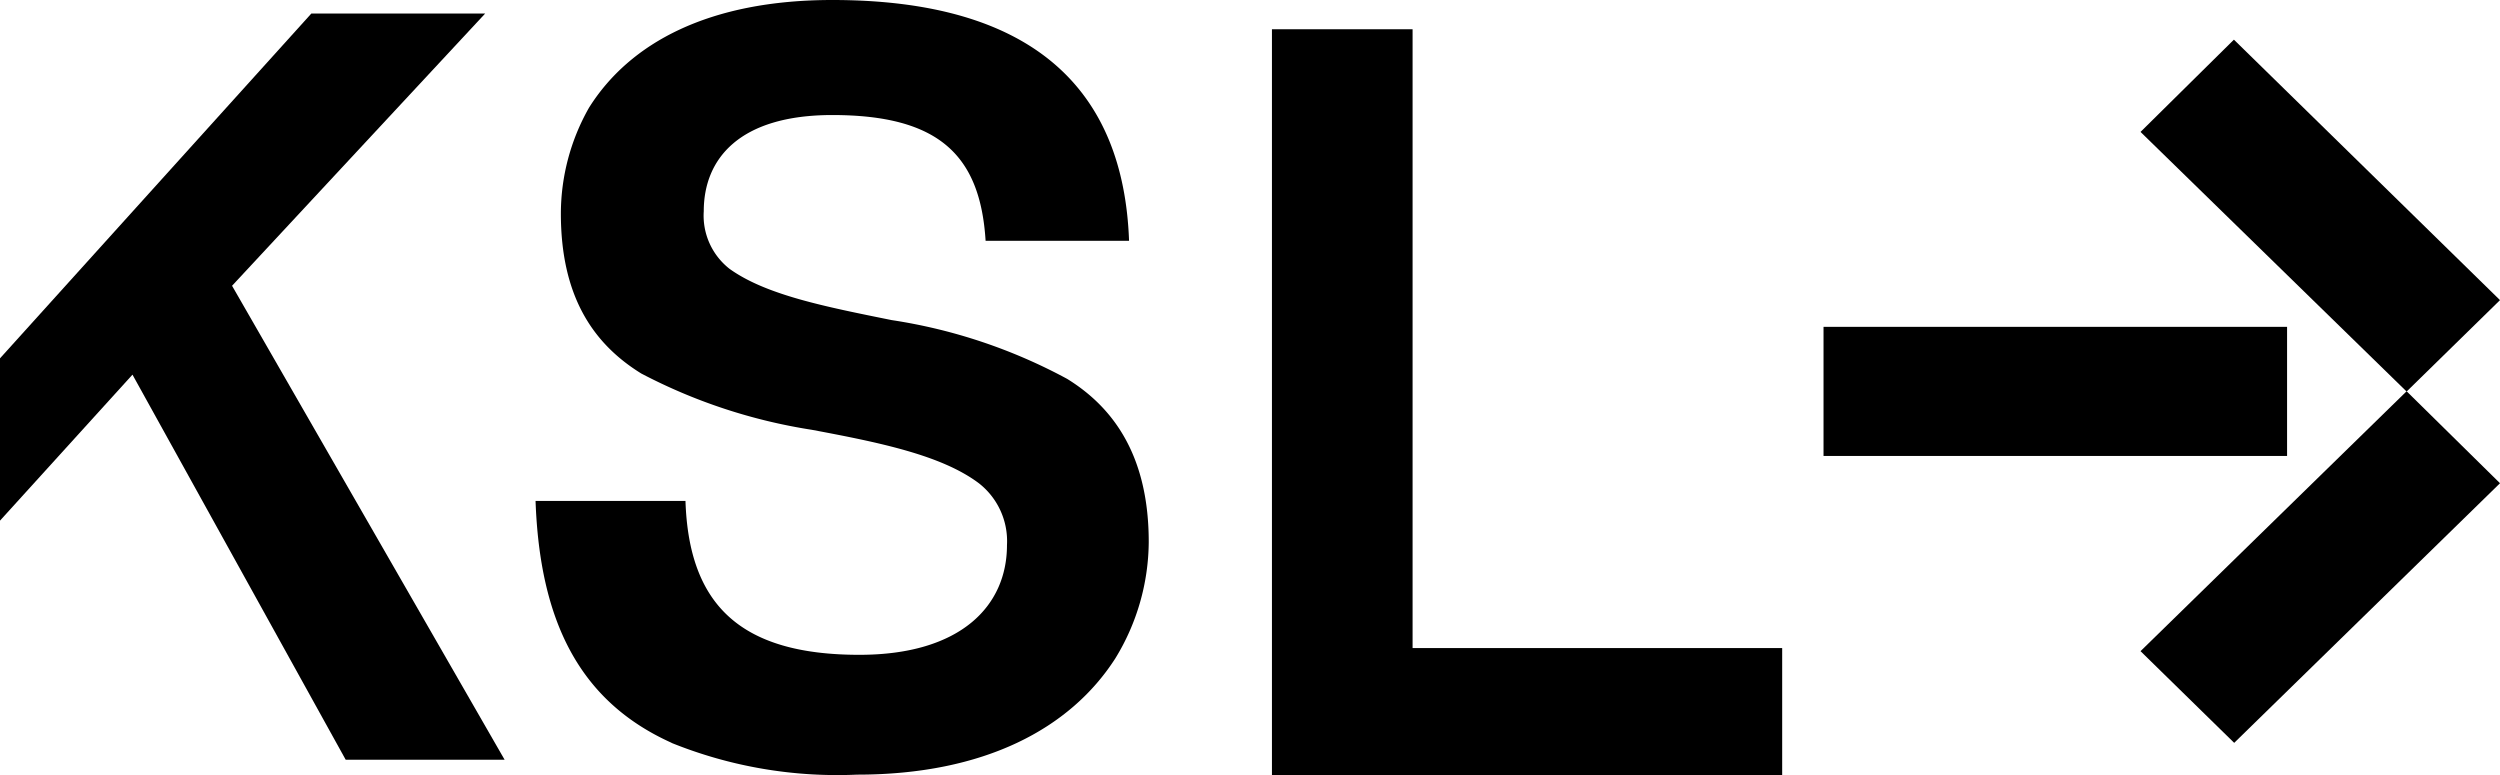
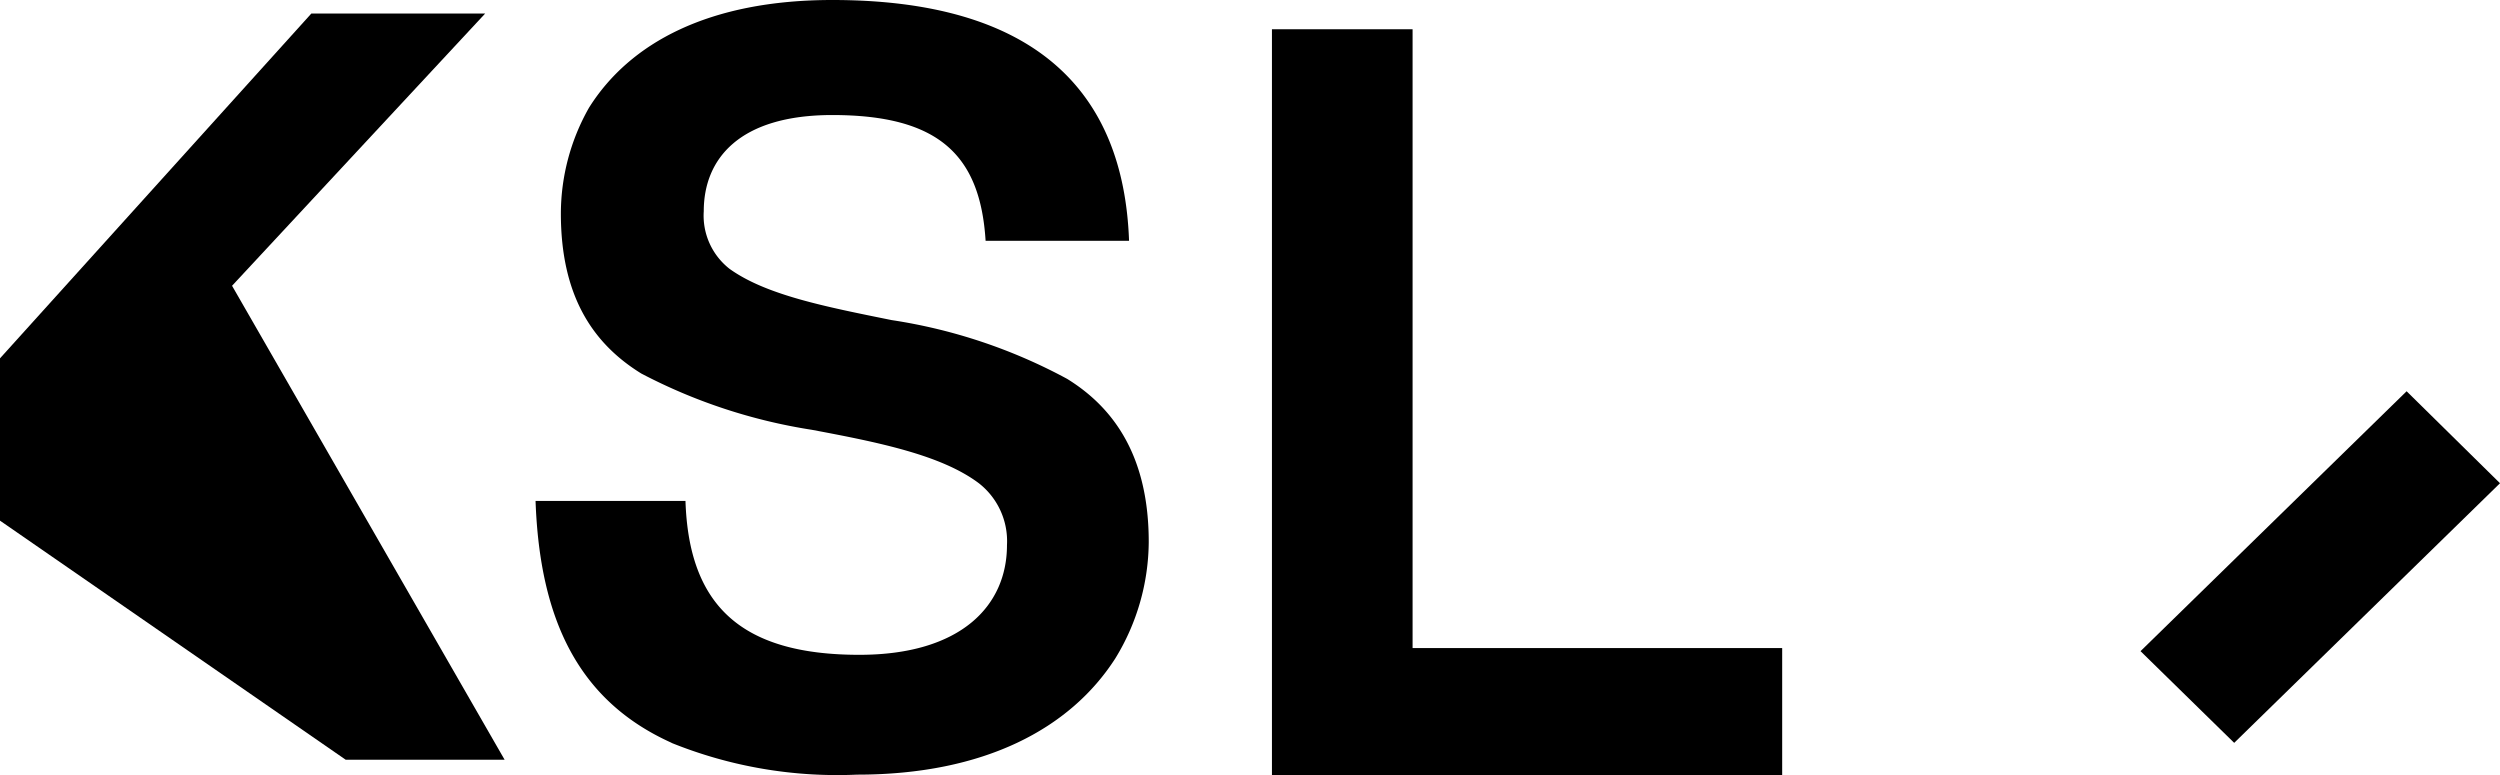
<svg xmlns="http://www.w3.org/2000/svg" id="f52dbd1a-5b40-473e-a523-ed61b299a40e" data-name="Layer 1" width="88.88" height="27.57" viewBox="0 0 88.88 27.57">
-   <path d="M11.13,3.07.06,15.33V21.1l4.71-5.19L12.35,29.6H18L8.31,12.75l9-9.68Z" transform="translate(-0.06 -2.59)" />
+   <path d="M11.13,3.07.06,15.33V21.1L12.35,29.6H18L8.31,12.75l9-9.68Z" transform="translate(-0.06 -2.59)" />
  <path d="M23.94,29c-3.32-1.49-4.69-4.39-4.84-8.6h5.33c.12,3.69,1.95,5.47,6.18,5.47,3.62,0,5.25-1.75,5.25-3.9a2.61,2.61,0,0,0-1-2.2c-1.33-1-3.54-1.45-5.94-1.9a19.49,19.49,0,0,1-6.06-2c-1.75-1.08-2.86-2.79-2.86-5.69a7.64,7.64,0,0,1,1-3.76c1.45-2.31,4.27-3.83,8.65-3.83,7.2,0,10.36,3.23,10.55,8.56H35.1c-.19-3.05-1.67-4.47-5.45-4.47-3.31,0-4.57,1.56-4.57,3.42A2.4,2.4,0,0,0,26,12.15c1.3.93,3.39,1.34,5.76,1.82A19.12,19.12,0,0,1,38,16.06c1.75,1.08,2.9,2.86,2.9,5.8A8,8,0,0,1,39.71,26c-1.6,2.49-4.65,4.13-9.18,4.13A15.73,15.73,0,0,1,23.93,29" transform="translate(-0.06 -2.59)" />
  <path d="M45.28,3.63h5v22H63.42v4.57H45.28Z" transform="translate(-0.06 -2.59)" />
-   <path d="M81.37,14.21H64.89V18.8H81.37Z" transform="translate(-0.06 -2.59)" />
-   <path d="M79.48,4,76.16,7.28l9.46,9.23,3.32-3.25Z" transform="translate(-0.06 -2.59)" />
  <path d="M85.62,16.5l-9.46,9.24L79.49,29l9.45-9.23Z" transform="translate(-0.06 -2.59)" />
</svg>